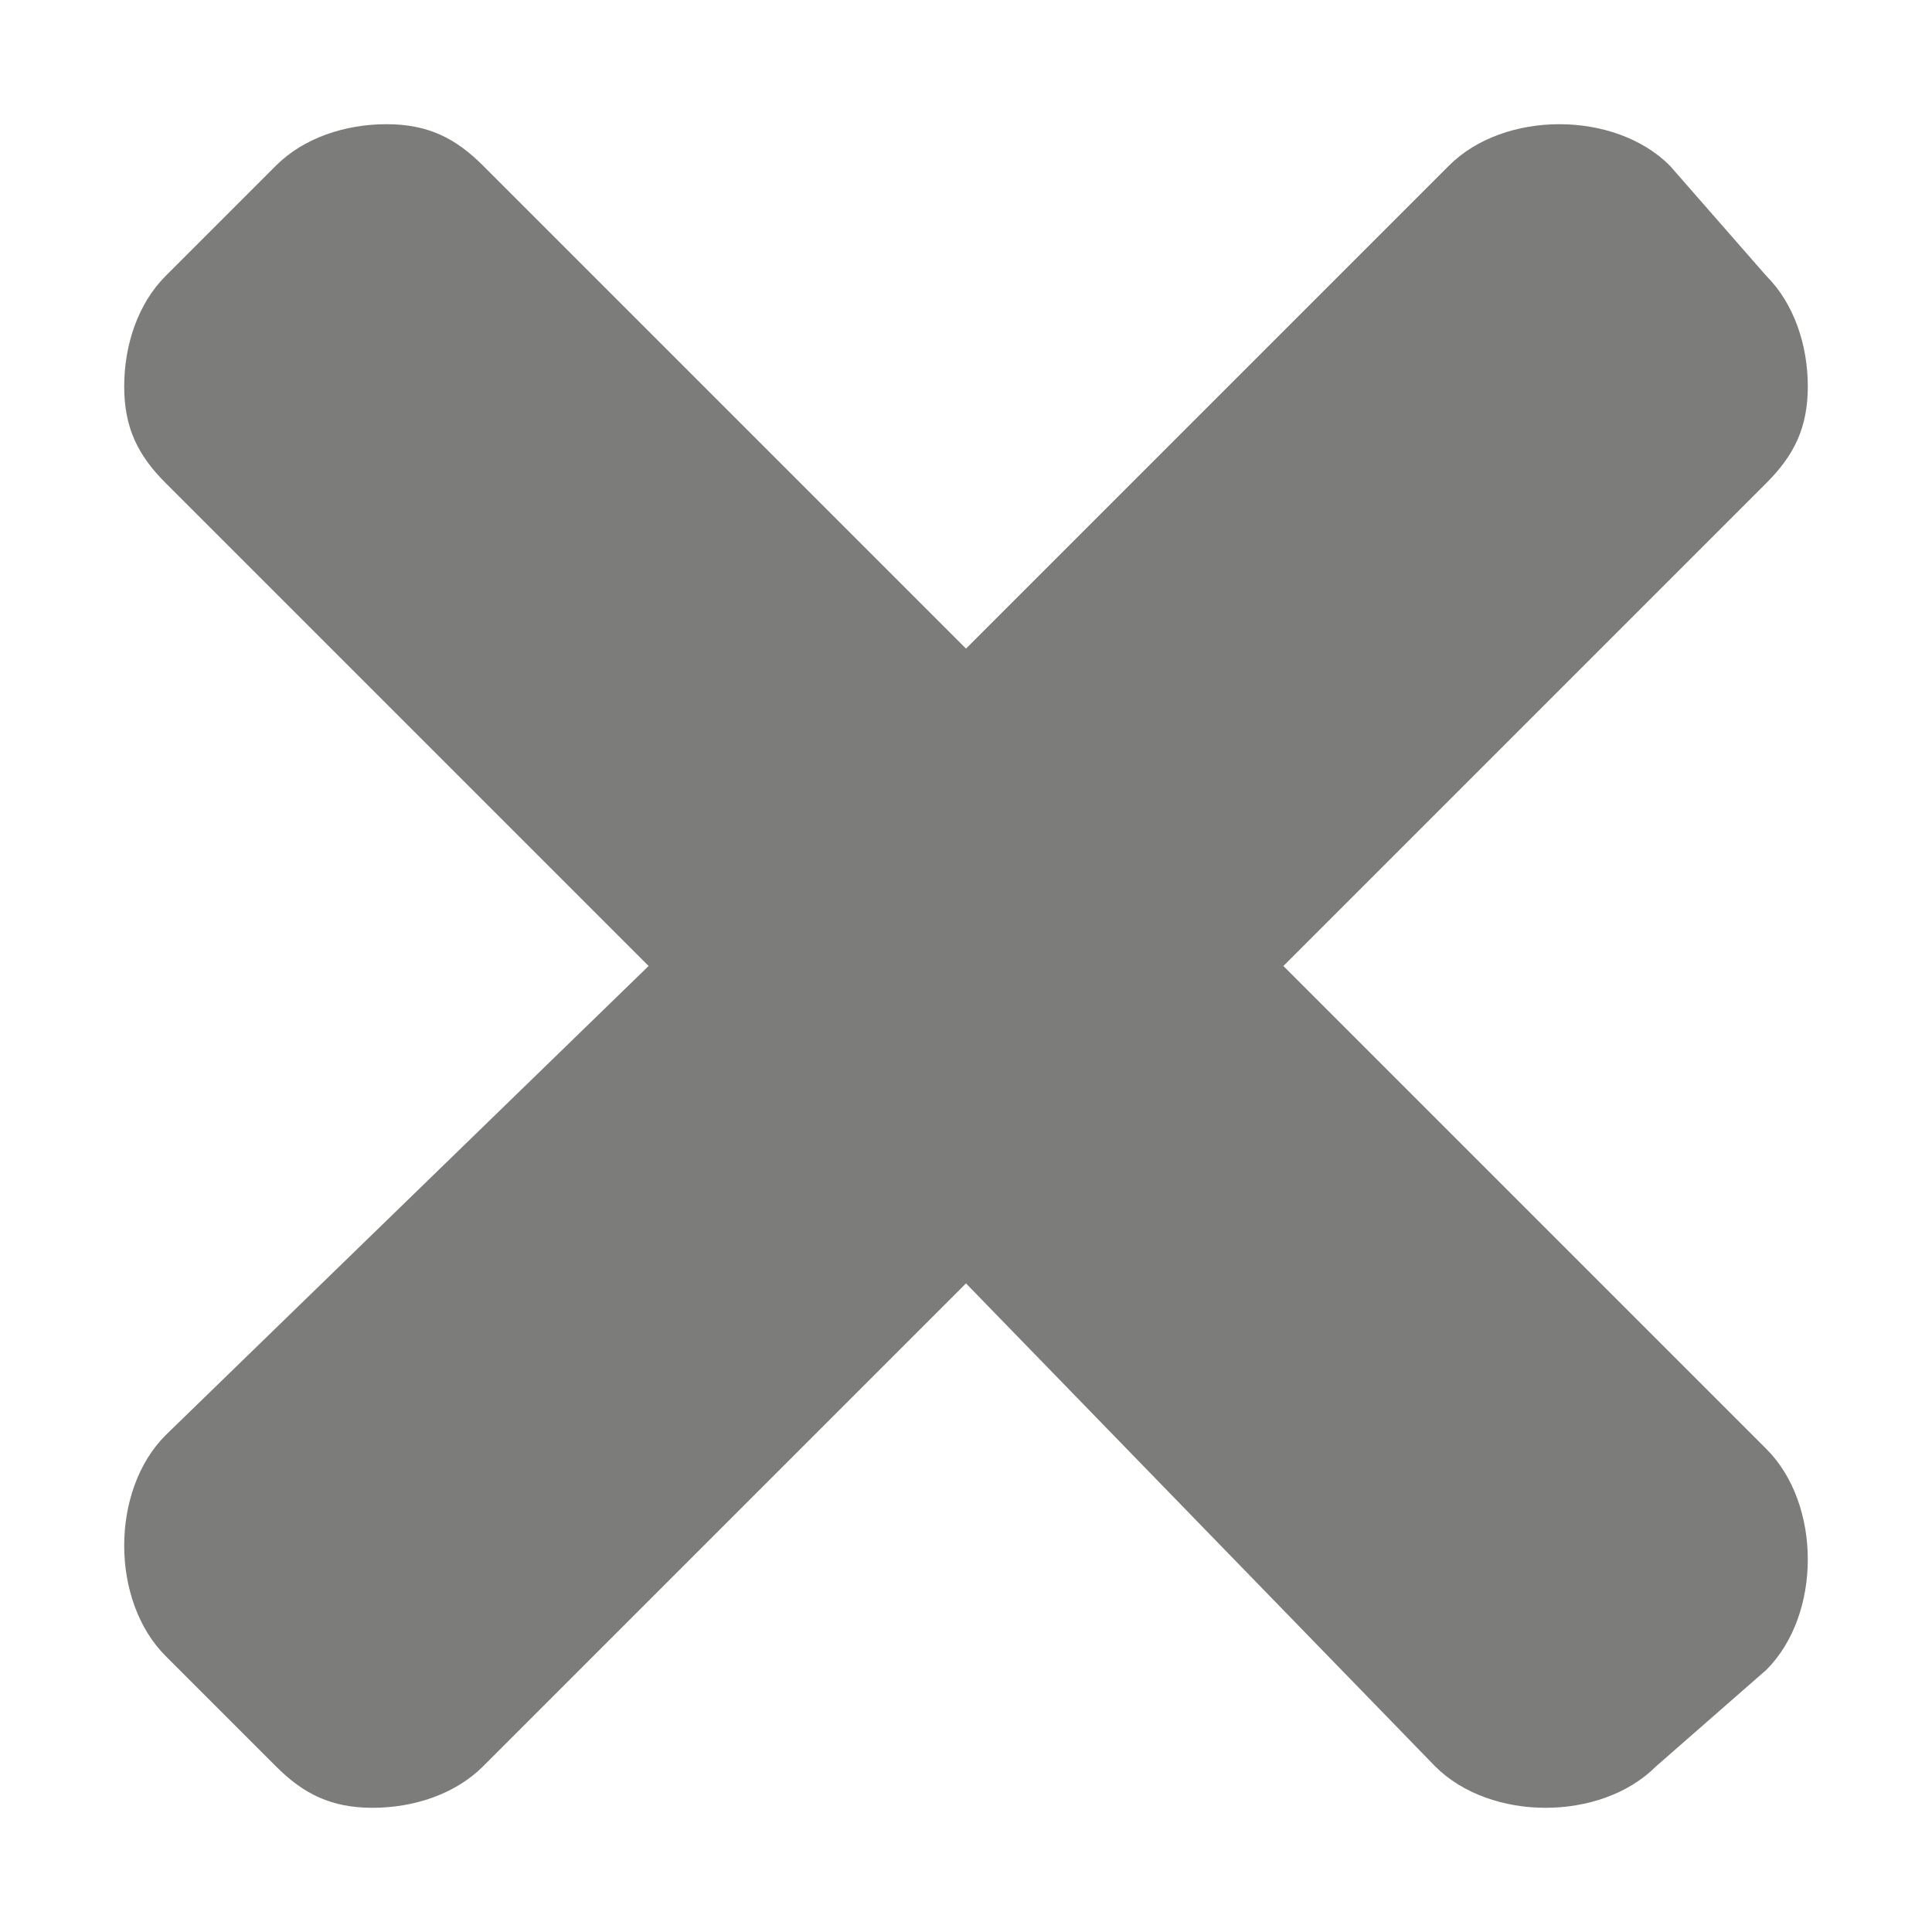
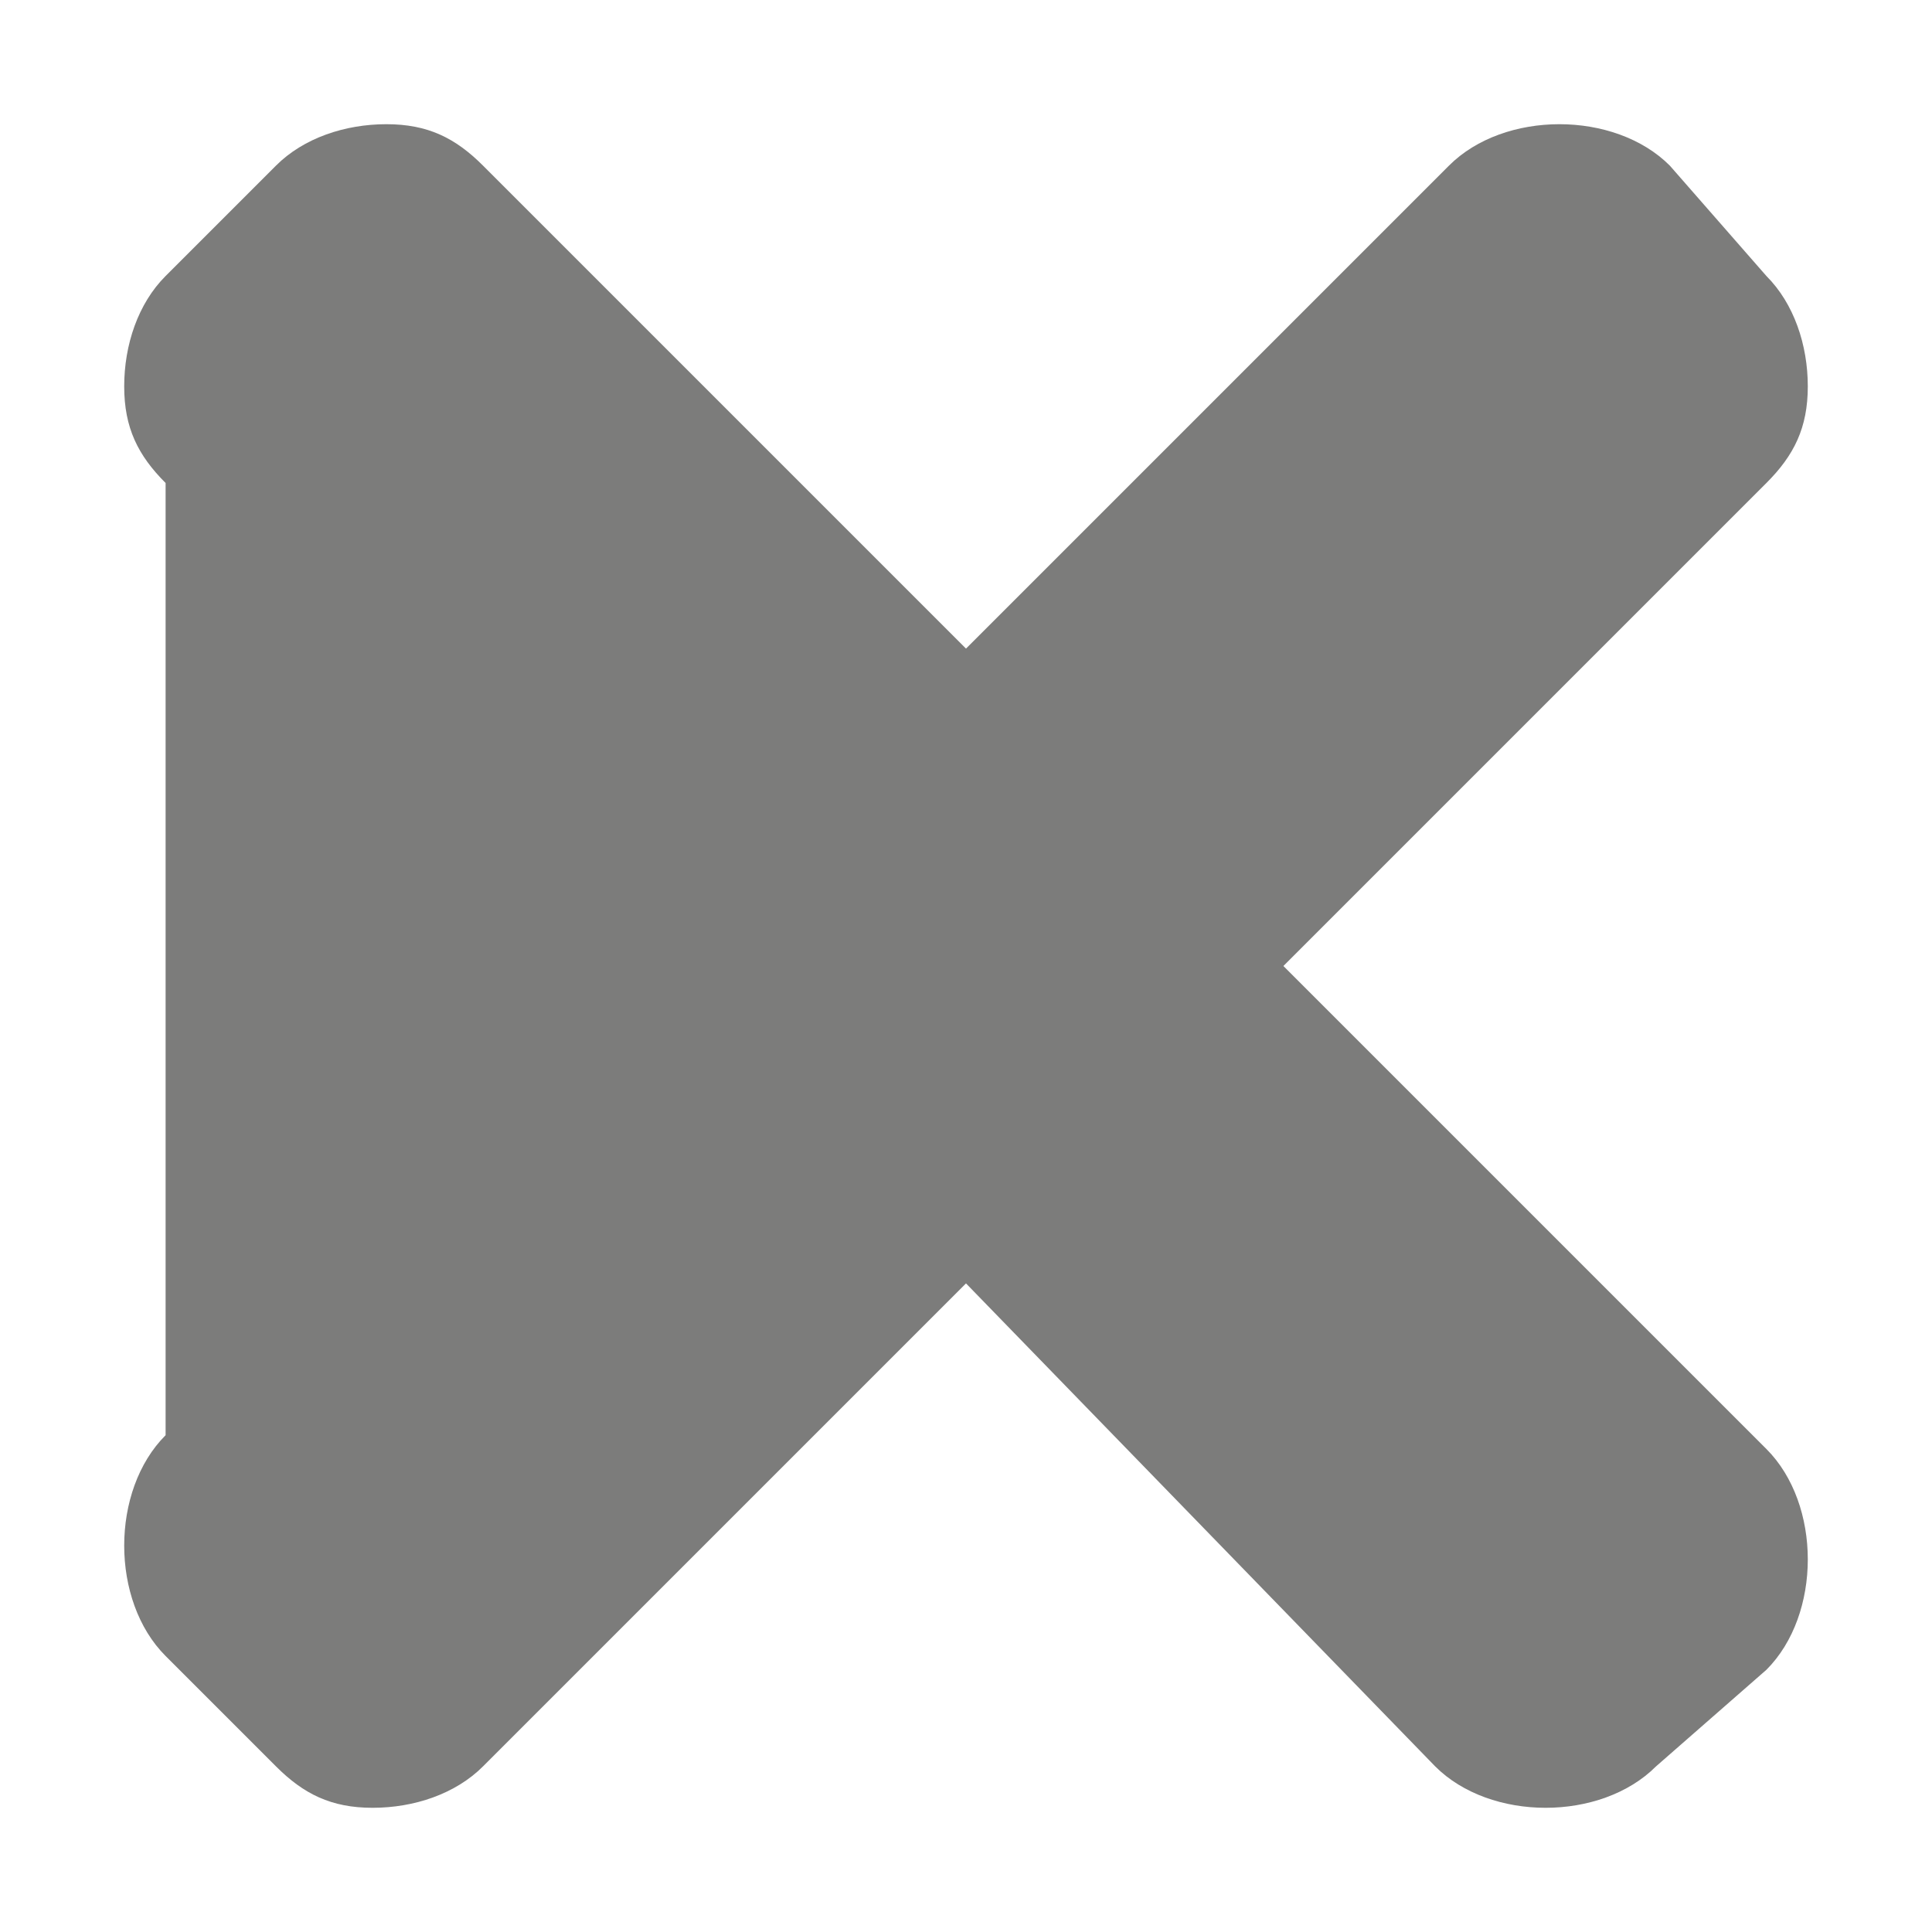
<svg xmlns="http://www.w3.org/2000/svg" version="1.1" id="Ebene_1" x="0px" y="0px" viewBox="0 0 14 14" style="enable-background:new 0 0 14 14;" xml:space="preserve" width="36" height="36">
  <style type="text/css">
	.st0{fill:#7C7C7B;}
	.st1{fill:#FFFFFF;}
</style>
-   <path class="st0" d="M12.8,10.5c0.2,0.2,0.3,0.5,0.3,0.8c0,0.3-0.1,0.6-0.3,0.8L12,12.8c-0.2,0.2-0.5,0.3-0.8,0.3  c-0.3,0-0.6-0.1-0.8-0.3L7,9.3l-3.5,3.5c-0.2,0.2-0.5,0.3-0.8,0.3S2.2,13,2,12.8L1.2,12c-0.2-0.2-0.3-0.5-0.3-0.8  c0-0.3,0.1-0.6,0.3-0.8L4.7,7L1.2,3.5C1,3.3,0.9,3.1,0.9,2.8S1,2.2,1.2,2L2,1.2C2.2,1,2.5,0.9,2.8,0.9S3.3,1,3.5,1.2L7,4.7l3.5-3.5  c0.2-0.2,0.5-0.3,0.8-0.3c0.3,0,0.6,0.1,0.8,0.3L12.8,2c0.2,0.2,0.3,0.5,0.3,0.8S13,3.3,12.8,3.5L9.3,7L12.8,10.5z" />
+   <path class="st0" d="M12.8,10.5c0.2,0.2,0.3,0.5,0.3,0.8c0,0.3-0.1,0.6-0.3,0.8L12,12.8c-0.2,0.2-0.5,0.3-0.8,0.3  c-0.3,0-0.6-0.1-0.8-0.3L7,9.3l-3.5,3.5c-0.2,0.2-0.5,0.3-0.8,0.3S2.2,13,2,12.8L1.2,12c-0.2-0.2-0.3-0.5-0.3-0.8  c0-0.3,0.1-0.6,0.3-0.8L1.2,3.5C1,3.3,0.9,3.1,0.9,2.8S1,2.2,1.2,2L2,1.2C2.2,1,2.5,0.9,2.8,0.9S3.3,1,3.5,1.2L7,4.7l3.5-3.5  c0.2-0.2,0.5-0.3,0.8-0.3c0.3,0,0.6,0.1,0.8,0.3L12.8,2c0.2,0.2,0.3,0.5,0.3,0.8S13,3.3,12.8,3.5L9.3,7L12.8,10.5z" />
</svg>